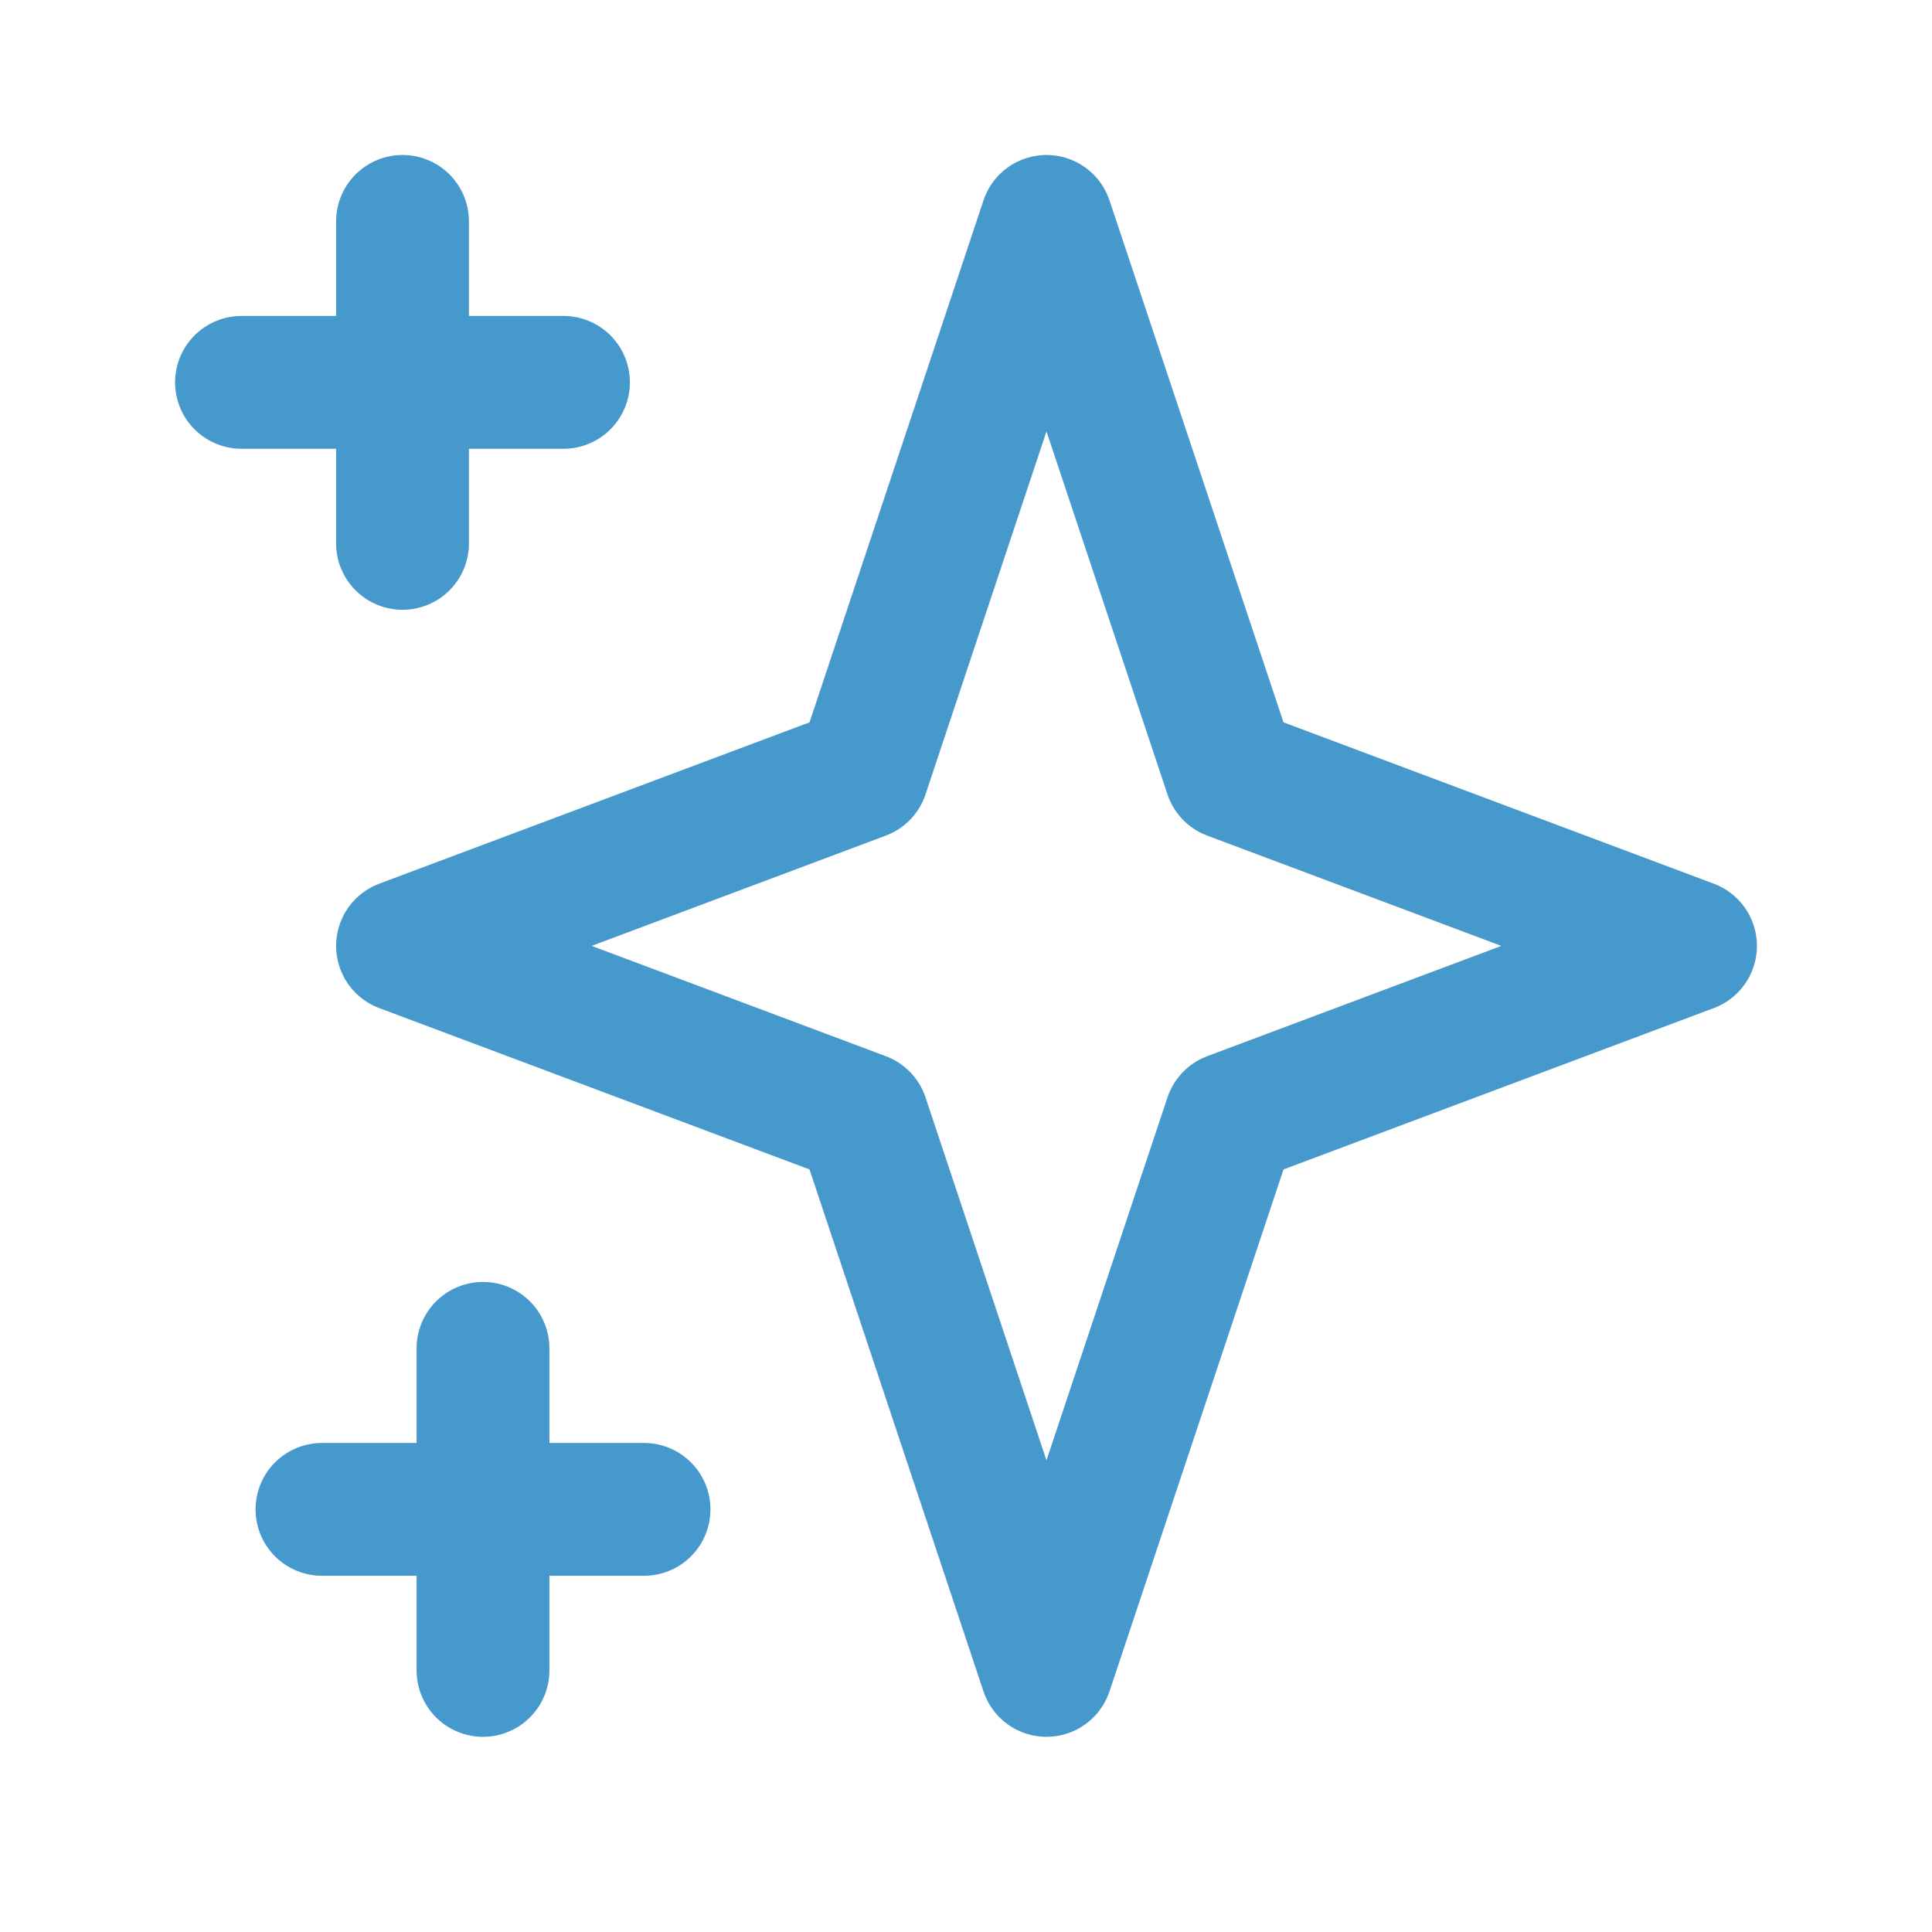
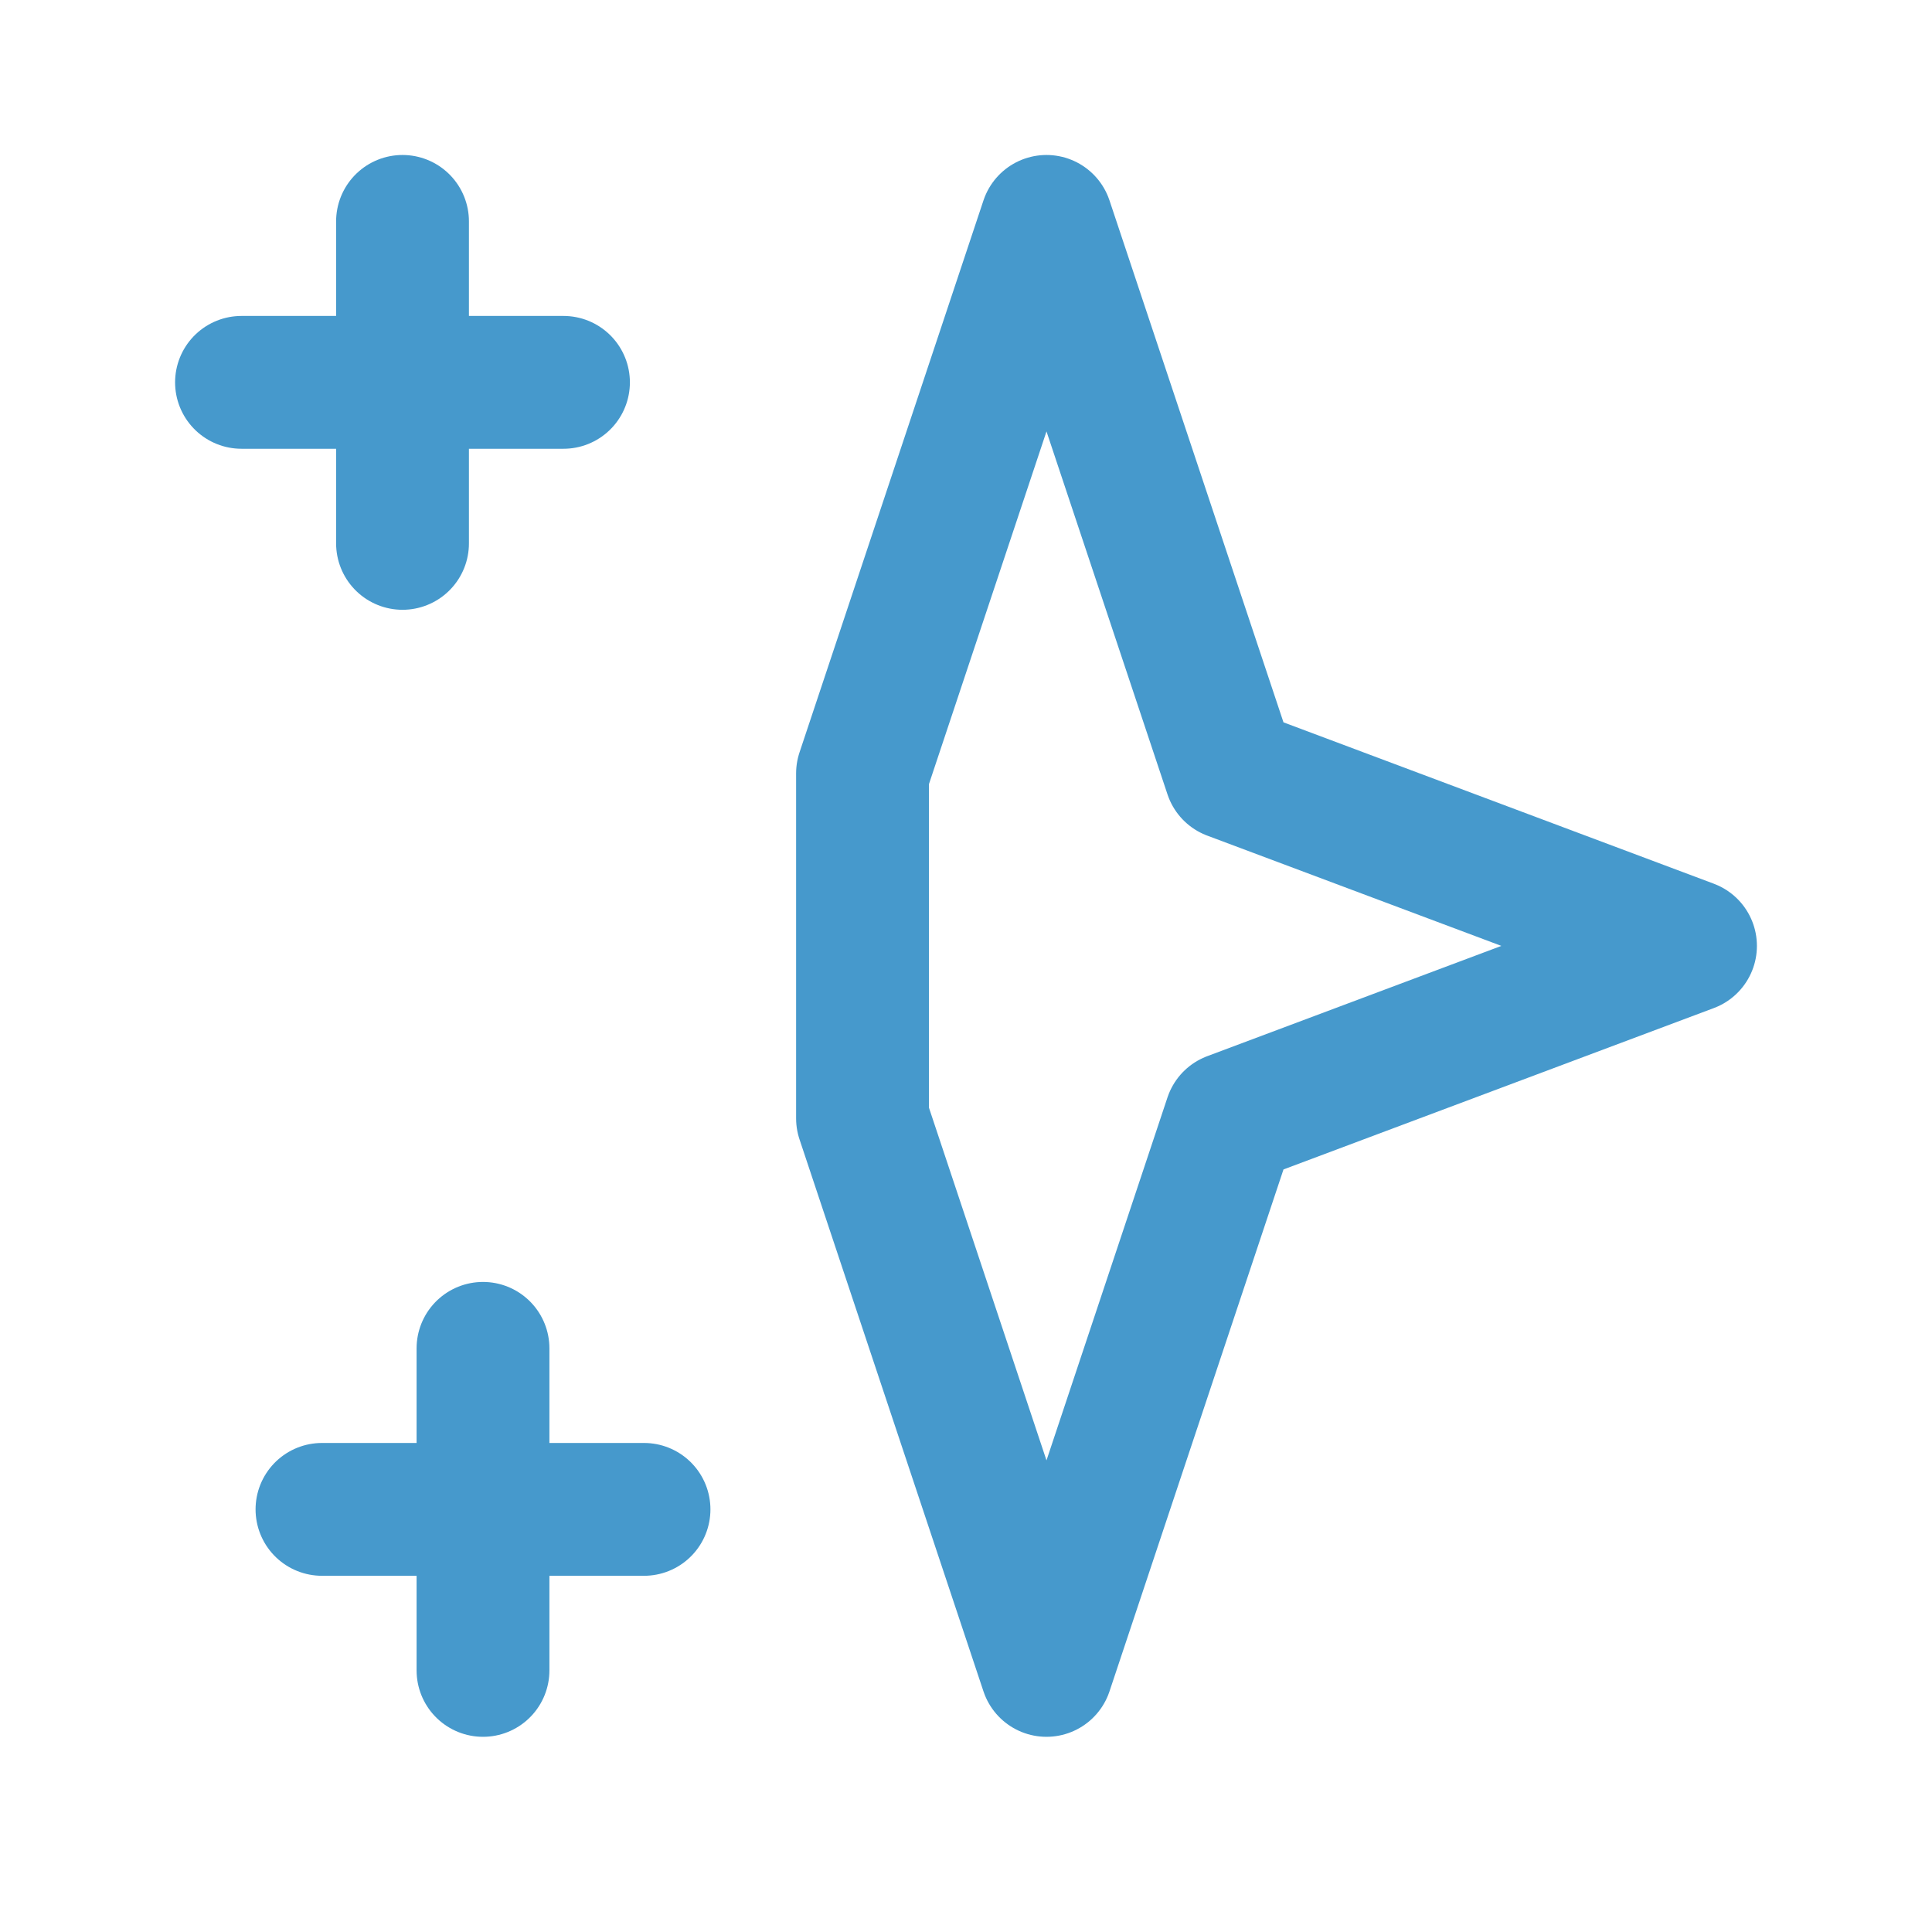
<svg xmlns="http://www.w3.org/2000/svg" width="32" height="32" viewBox="0 0 32 32" fill="none">
-   <path d="M6.667 3.667V9M4 6.333H9.333M8 22.333V27.667M5.333 25H10.667M17.333 3.667L20.381 12.81L28 15.667L20.381 18.524L17.333 27.667L14.286 18.524L6.667 15.667L14.286 12.81L17.333 3.667Z" stroke="#4699CC" stroke-width="2.2" stroke-linecap="round" stroke-linejoin="round" />
+   <path d="M6.667 3.667V9M4 6.333H9.333M8 22.333V27.667M5.333 25H10.667M17.333 3.667L20.381 12.81L28 15.667L20.381 18.524L17.333 27.667L14.286 18.524L14.286 12.81L17.333 3.667Z" stroke="#4699CC" stroke-width="2.2" stroke-linecap="round" stroke-linejoin="round" />
</svg>